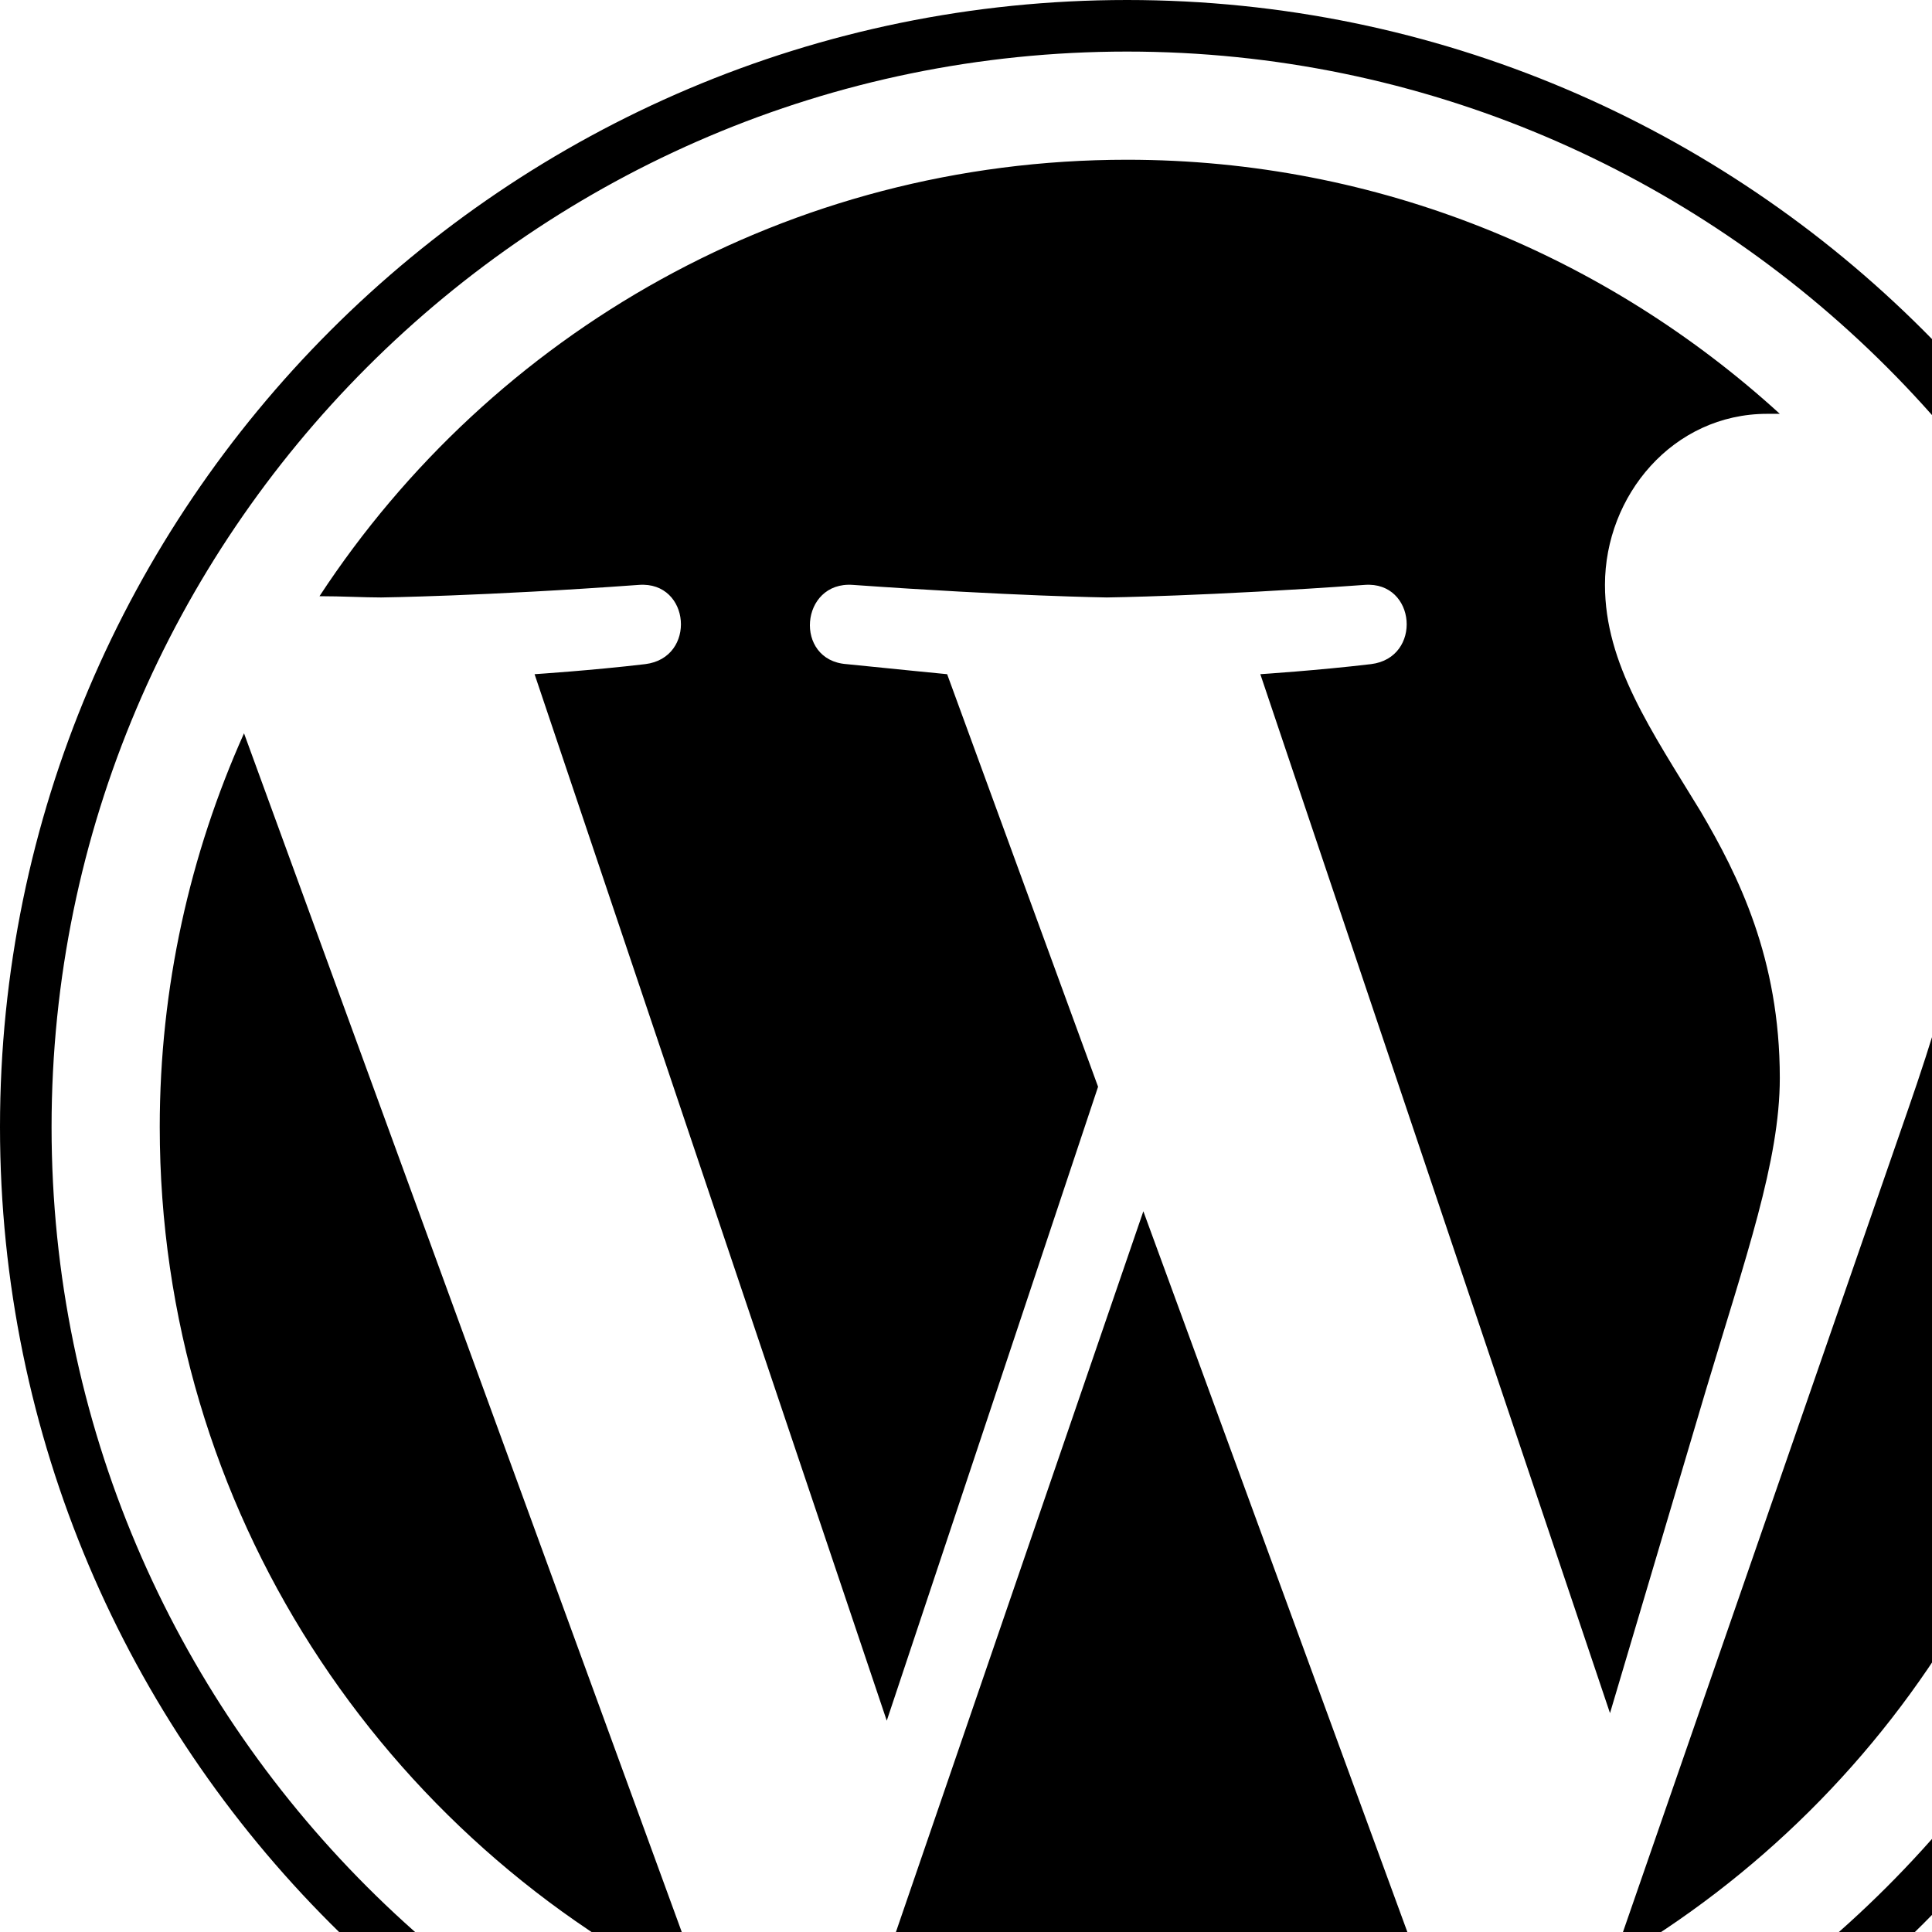
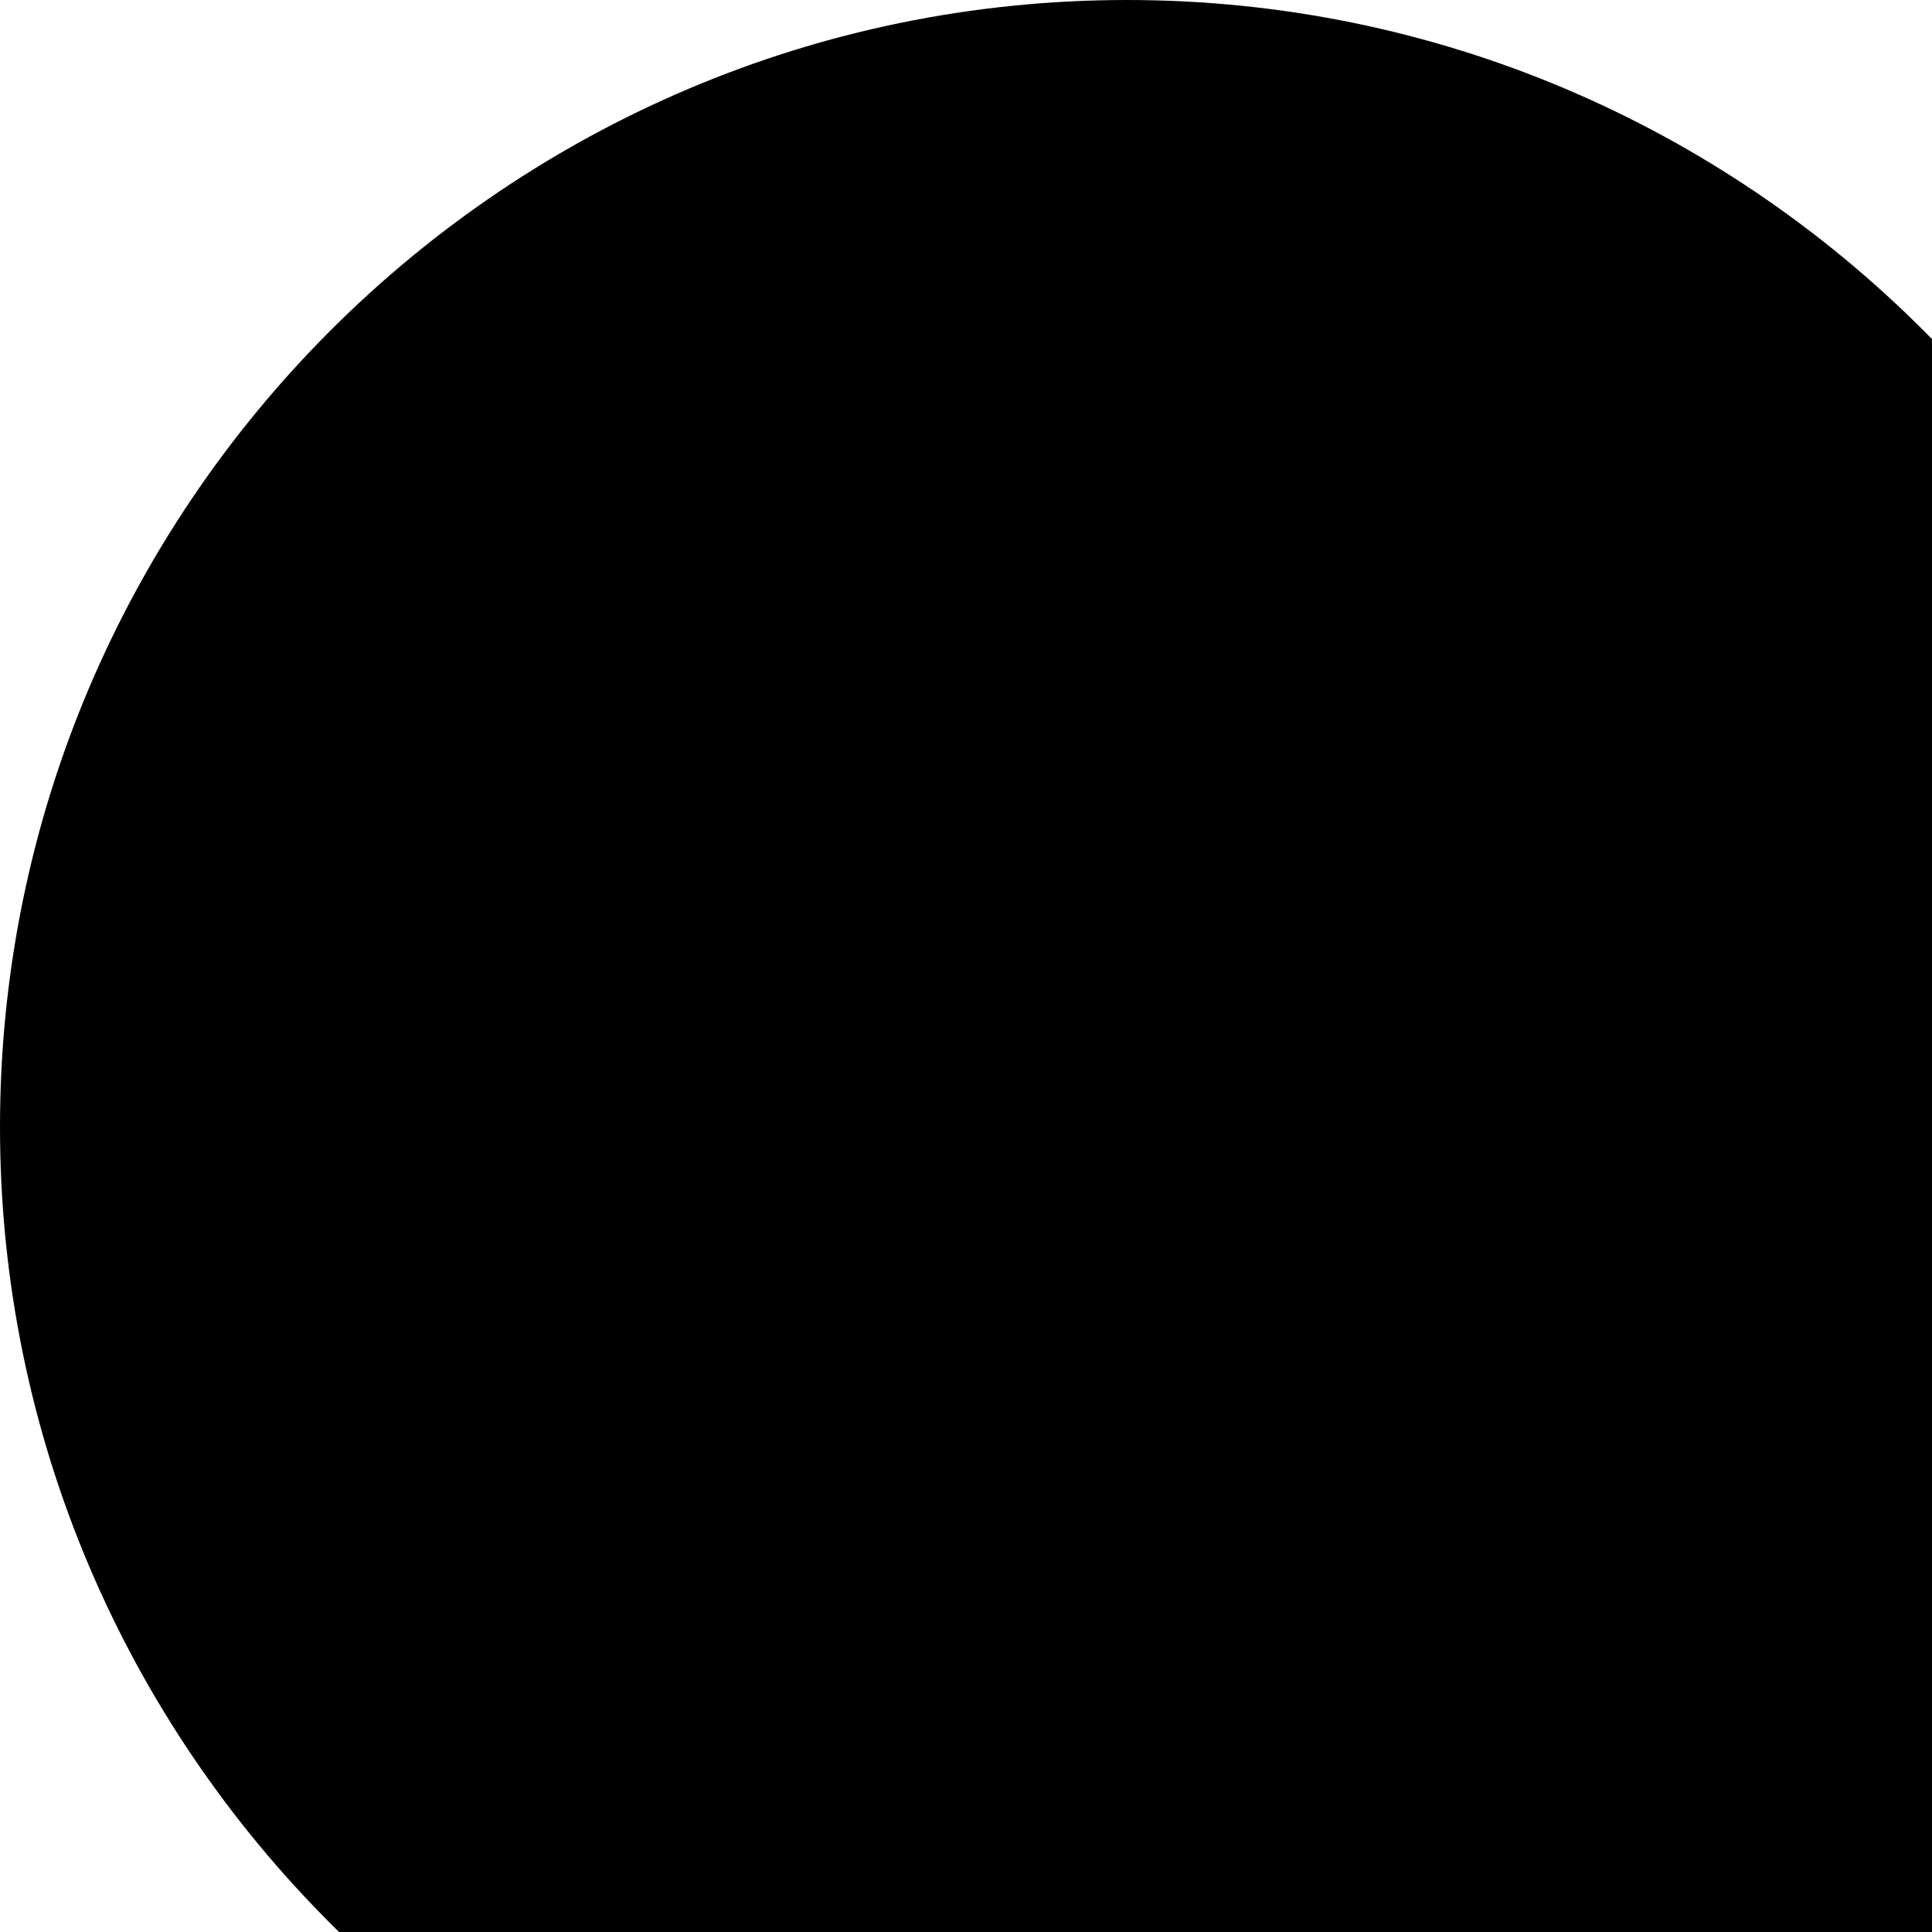
<svg xmlns="http://www.w3.org/2000/svg" width="1536" height="1536">
-   <path d="M127 896c0-111 24-217 67-313l367 1005c-257-125-434-388-434-692zm1288-39c0 66-27 142-59 249l-76 256-278-826s46-3 88-8c41-5 36-66-5-63-125 9-205 10-205 10s-75-1-202-10c-42-3-47 60-5 63 39 4 80 8 80 8l120 328-168 504-280-832s46-3 88-8c41-5 36-66-5-63-124 9-205 10-205 10-14 0-31-1-49-1 137-209 373-347 642-347 200 0 382 77 519 202h-10c-75 0-129 65-129 136 0 63 37 116 76 180 30 51 63 117 63 212zM909 963l237 647c1 4 3 8 5 11-80 28-165 44-255 44-75 0-148-11-217-32zm661-436c60 110 95 235 95 369 0 284-154 531-383 664l235-678c39-112 59-198 59-276 0-28-2-54-6-79zM896 0c494 0 896 402 896 896s-402 896-896 896S0 1390 0 896 402 0 896 0zm0 1751c471 0 855-384 855-855S1367 41 896 41 41 425 41 896s384 855 855 855z" />
+   <path d="M127 896c0-111 24-217 67-313l367 1005c-257-125-434-388-434-692zm1288-39c0 66-27 142-59 249l-76 256-278-826s46-3 88-8c41-5 36-66-5-63-125 9-205 10-205 10s-75-1-202-10c-42-3-47 60-5 63 39 4 80 8 80 8l120 328-168 504-280-832s46-3 88-8c41-5 36-66-5-63-124 9-205 10-205 10-14 0-31-1-49-1 137-209 373-347 642-347 200 0 382 77 519 202h-10c-75 0-129 65-129 136 0 63 37 116 76 180 30 51 63 117 63 212zM909 963l237 647c1 4 3 8 5 11-80 28-165 44-255 44-75 0-148-11-217-32zm661-436c60 110 95 235 95 369 0 284-154 531-383 664l235-678c39-112 59-198 59-276 0-28-2-54-6-79zM896 0c494 0 896 402 896 896s-402 896-896 896S0 1390 0 896 402 0 896 0zm0 1751c471 0 855-384 855-855s384 855 855 855z" />
</svg>